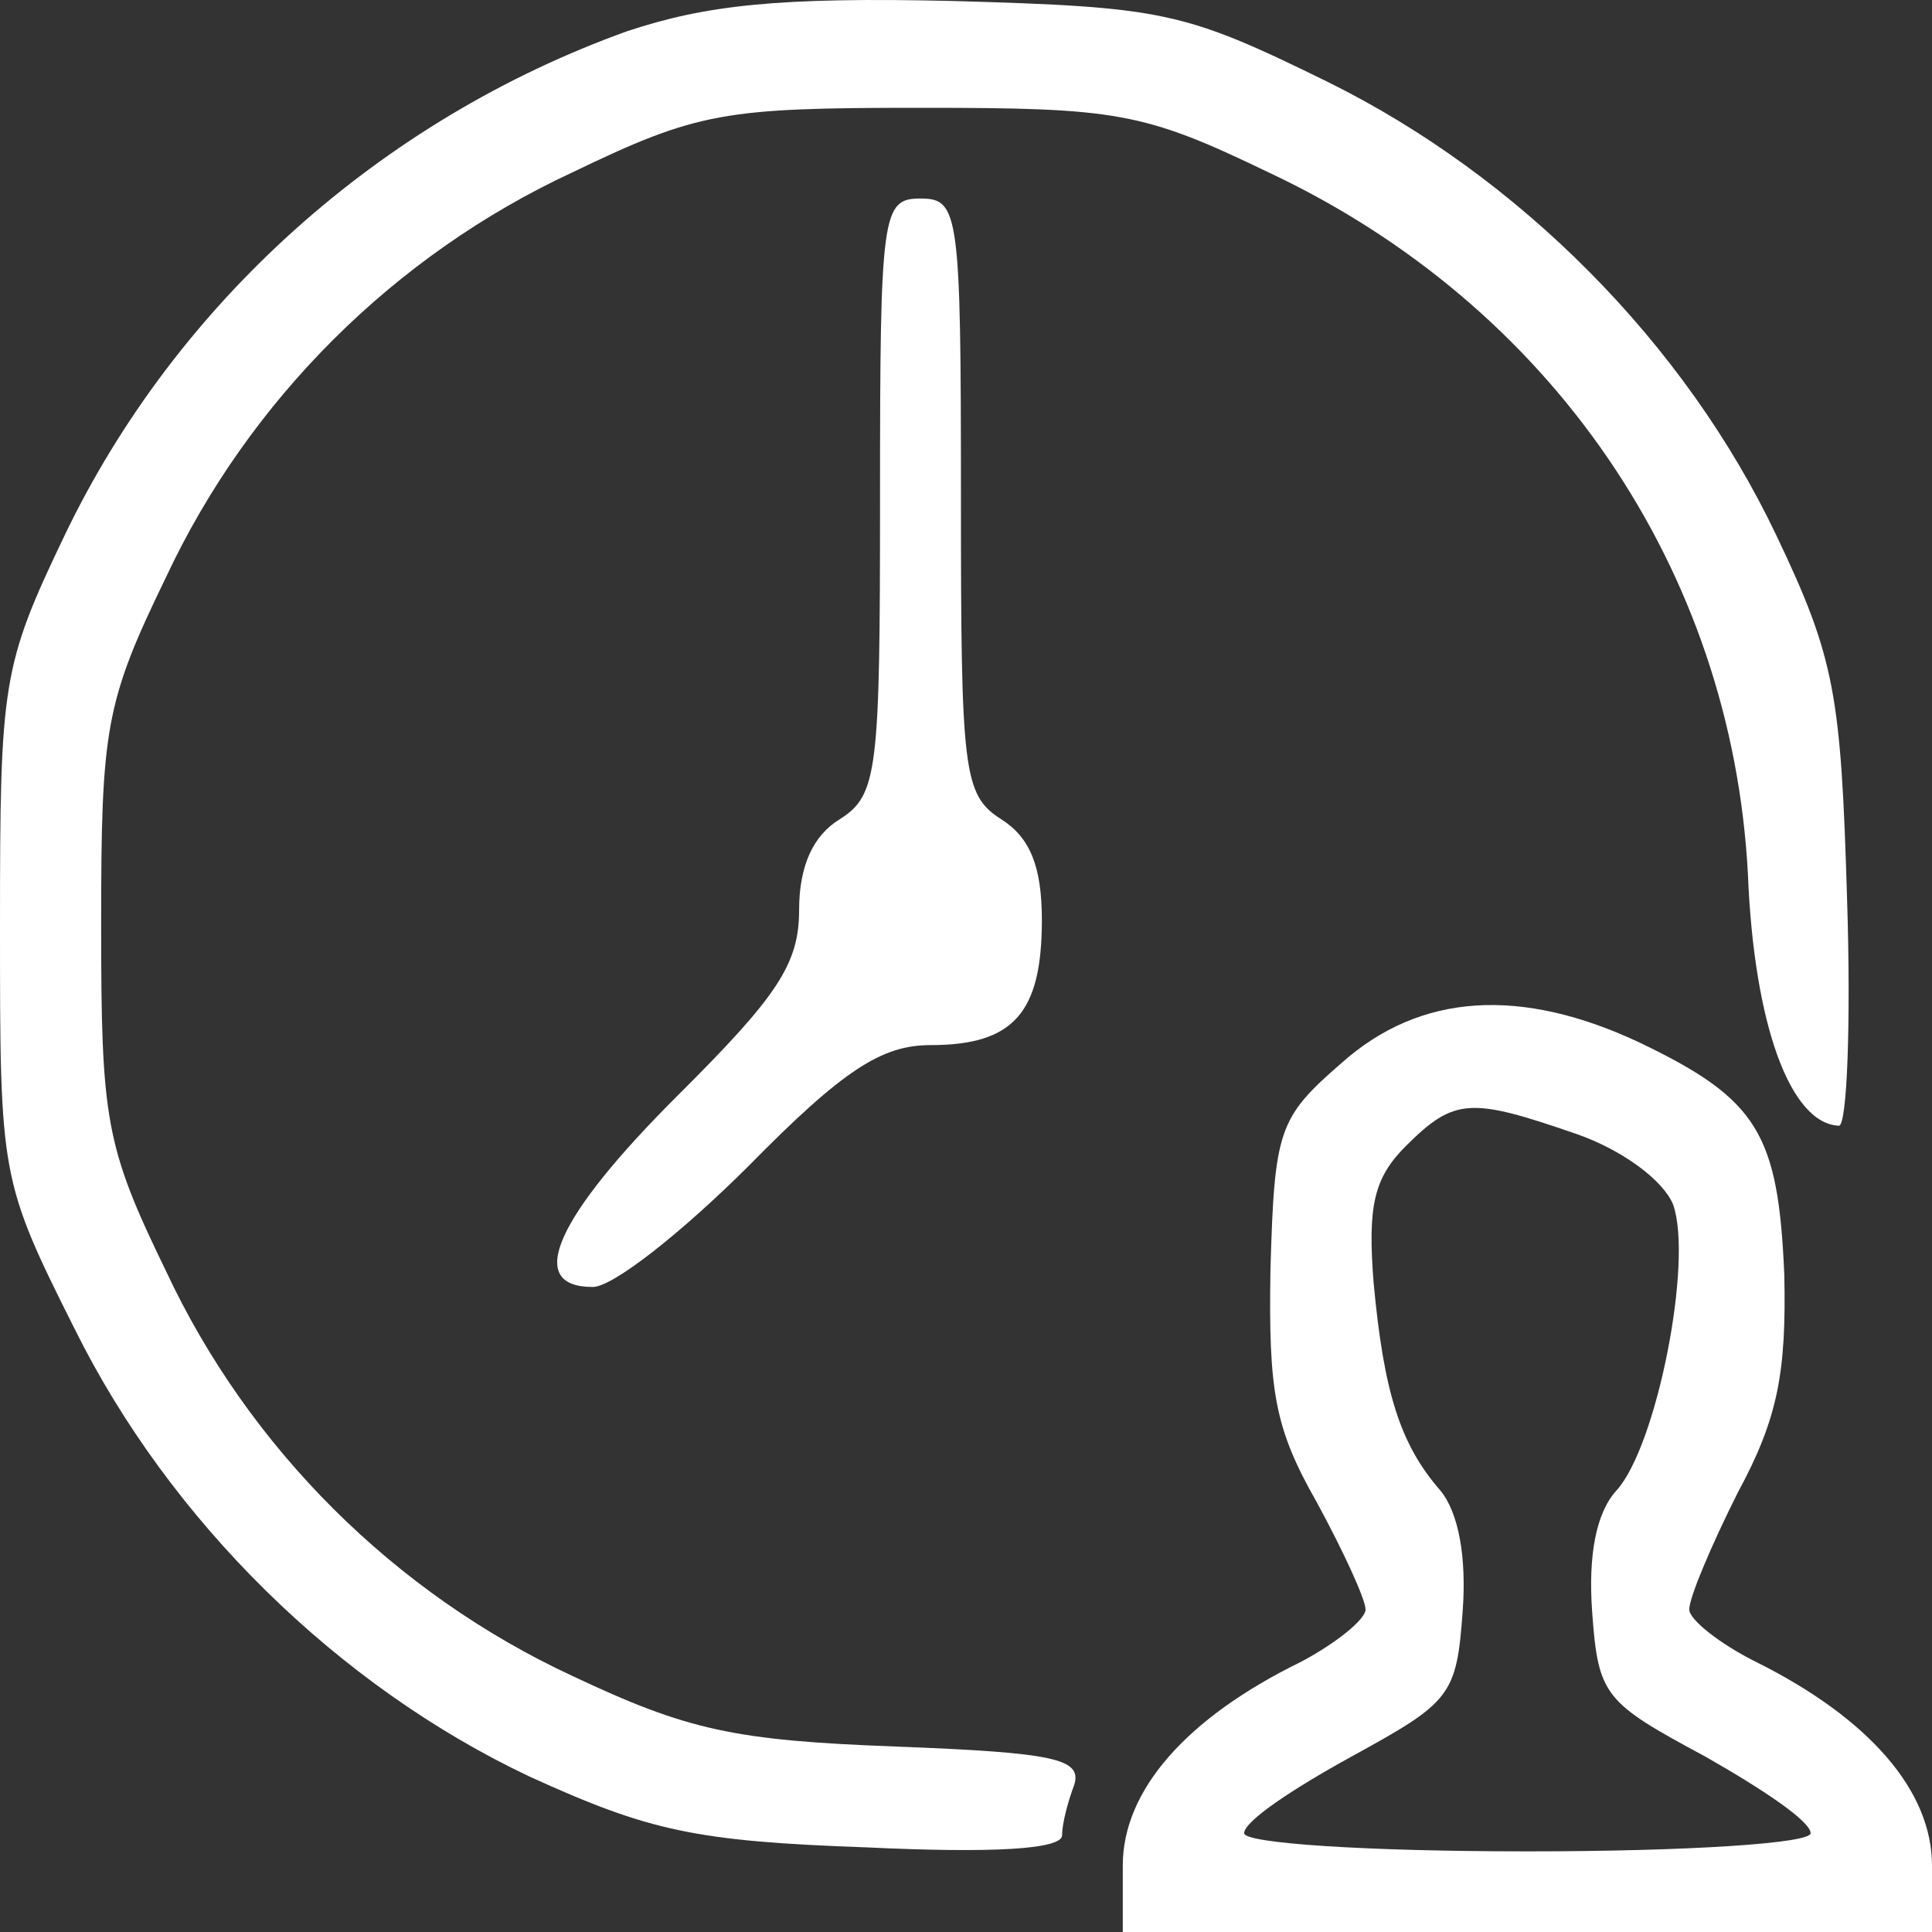
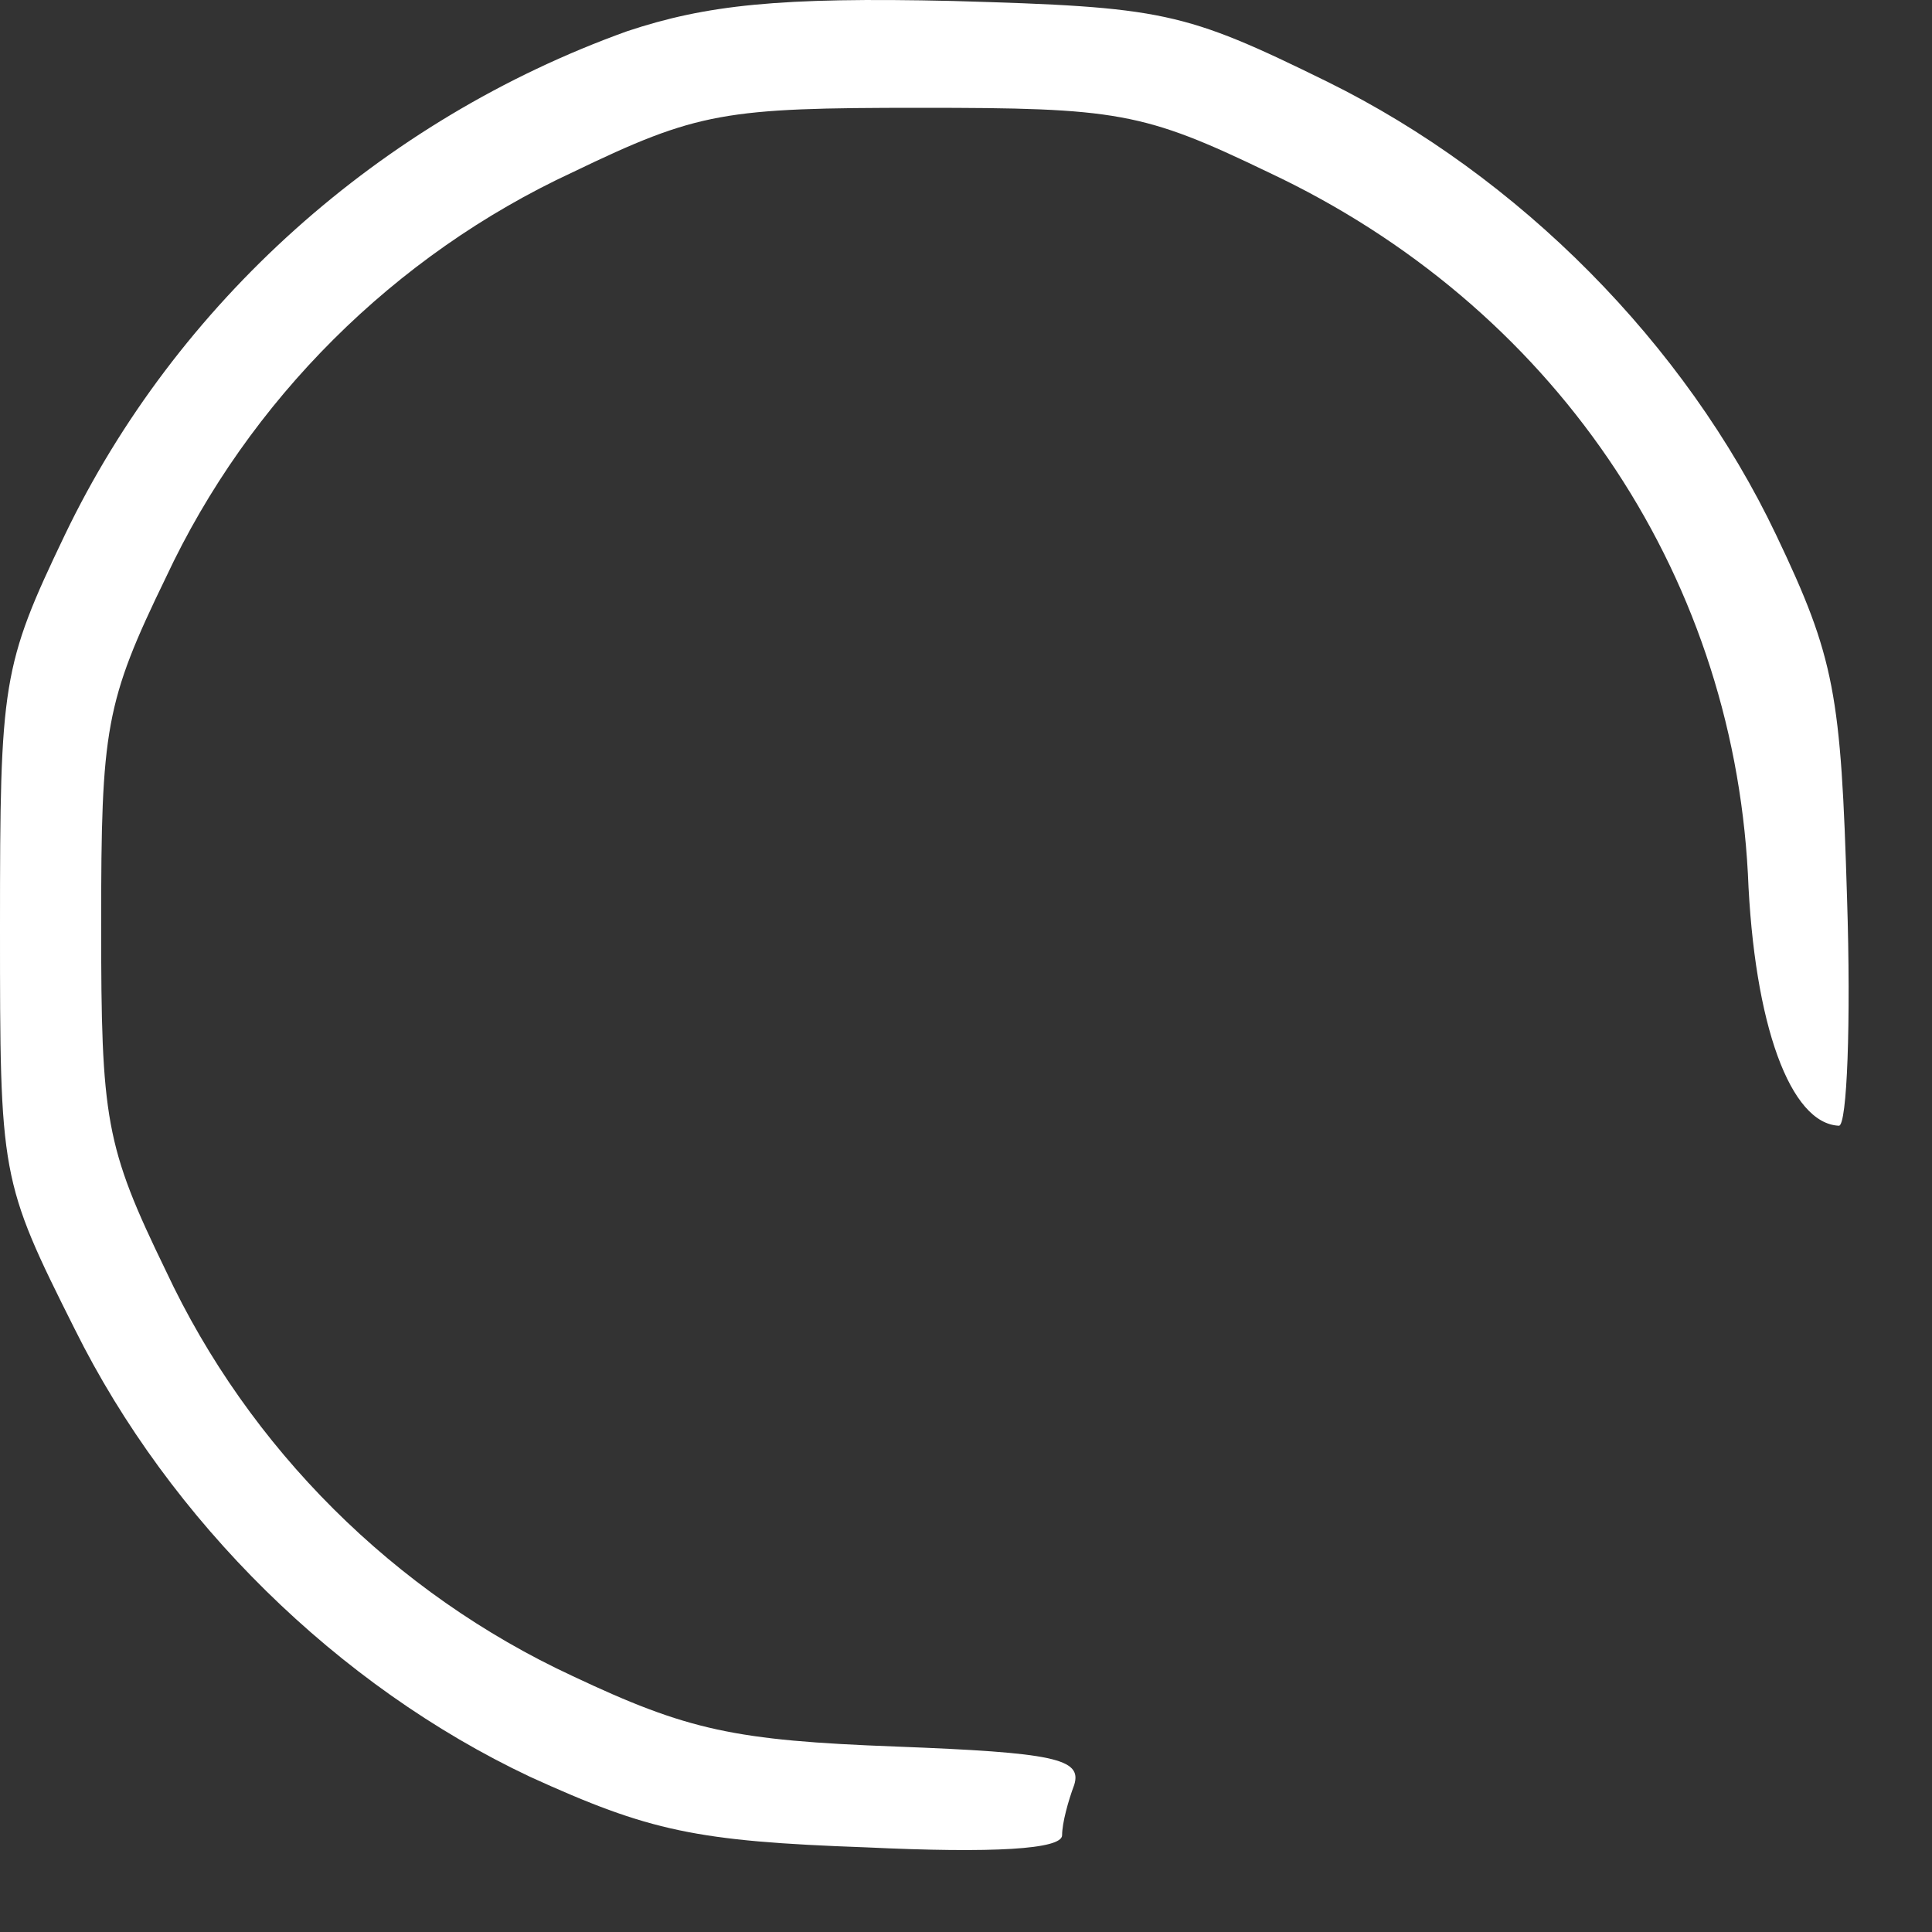
<svg xmlns="http://www.w3.org/2000/svg" width="120" height="120" viewBox="0 0 120 120" fill="none">
  <rect x="0" y="0" width="120" height="120" fill="#333333" stroke="none" />
  <path d="M38.953 1.939C23.623 7.448 10.932 18.84 4.021 33.238C0.126 41.376 0 42.378 0 57.526C0 73.051 0 73.301 4.649 82.566C10.555 94.46 20.984 104.726 32.922 110.36C40.335 113.74 43.225 114.366 53.78 114.742C61.696 115.117 65.969 114.867 65.969 113.99C65.969 113.239 66.346 111.862 66.722 110.861C67.225 109.233 65.466 108.857 55.665 108.482C45.613 108.106 42.722 107.48 35.56 104.1C24.503 98.967 15.456 89.953 10.304 78.935C6.534 71.173 6.283 69.545 6.283 57.401C6.283 45.257 6.534 43.63 10.304 35.867C15.456 24.85 24.503 15.836 35.56 10.703C43.351 6.947 44.984 6.696 57.173 6.696C69.361 6.696 70.995 6.947 78.785 10.703C96.377 18.966 107.56 35.367 108.565 54.271C108.942 63.661 111.204 69.796 114.22 69.921C114.723 69.921 114.974 63.536 114.723 55.774C114.346 43.129 113.969 40.875 110.325 33.238C104.67 21.344 94.367 10.953 82.429 5.069C73.508 0.687 72.251 0.436 59.183 0.061C48.377 -0.19 43.853 0.311 38.953 1.939Z" fill="white" />
-   <path d="M54.66 30.86C54.66 47.886 54.534 49.389 52.147 50.891C50.513 51.893 49.634 53.771 49.634 56.525C49.634 59.905 48.251 61.909 42.094 68.043C34.555 75.555 32.545 79.937 36.817 79.937C38.073 79.937 42.346 76.557 46.492 72.425C52.398 66.416 54.785 64.913 57.801 64.913C62.953 64.913 64.712 62.91 64.712 57.151C64.712 53.771 63.958 52.018 62.199 50.891C59.812 49.389 59.686 47.886 59.686 30.86C59.686 13.207 59.56 12.331 57.173 12.331C54.785 12.331 54.66 13.207 54.66 30.86Z" fill="white" />
-   <path d="M83.309 66.04C79.414 69.42 79.162 70.171 78.911 78.81C78.785 86.447 79.162 88.701 81.801 93.333C83.435 96.338 84.817 99.342 84.817 99.968C84.817 100.594 82.932 102.097 80.796 103.224C73.634 106.729 69.738 111.236 69.738 115.868V120H94.869H120V115.868C120 111.236 116.105 106.729 109.068 103.224C106.806 102.097 104.922 100.594 104.922 99.968C104.922 99.217 106.304 95.962 107.937 92.707C110.45 88.075 110.953 85.195 110.827 79.186C110.45 70.422 109.194 68.293 101.906 64.788C94.492 61.282 88.21 61.658 83.309 66.04ZM97.885 70.422C100.775 71.423 103.288 73.301 103.916 74.804C105.173 78.309 102.911 89.827 100.398 92.582C99.141 93.959 98.639 96.588 98.89 100.094C99.267 105.352 99.644 105.728 105.927 109.108C109.445 111.111 112.461 113.114 112.461 113.865C112.461 114.491 104.922 114.992 94.869 114.992C84.817 114.992 77.278 114.491 77.278 113.865C77.278 113.114 80.293 111.111 83.937 109.108C90.094 105.728 90.471 105.352 90.848 100.094C91.1 96.713 90.597 93.959 89.466 92.582C86.953 89.702 85.948 86.447 85.319 79.686C84.942 74.929 85.319 73.176 87.33 71.173C90.346 68.168 91.351 68.168 97.885 70.422Z" fill="white" />
</svg>